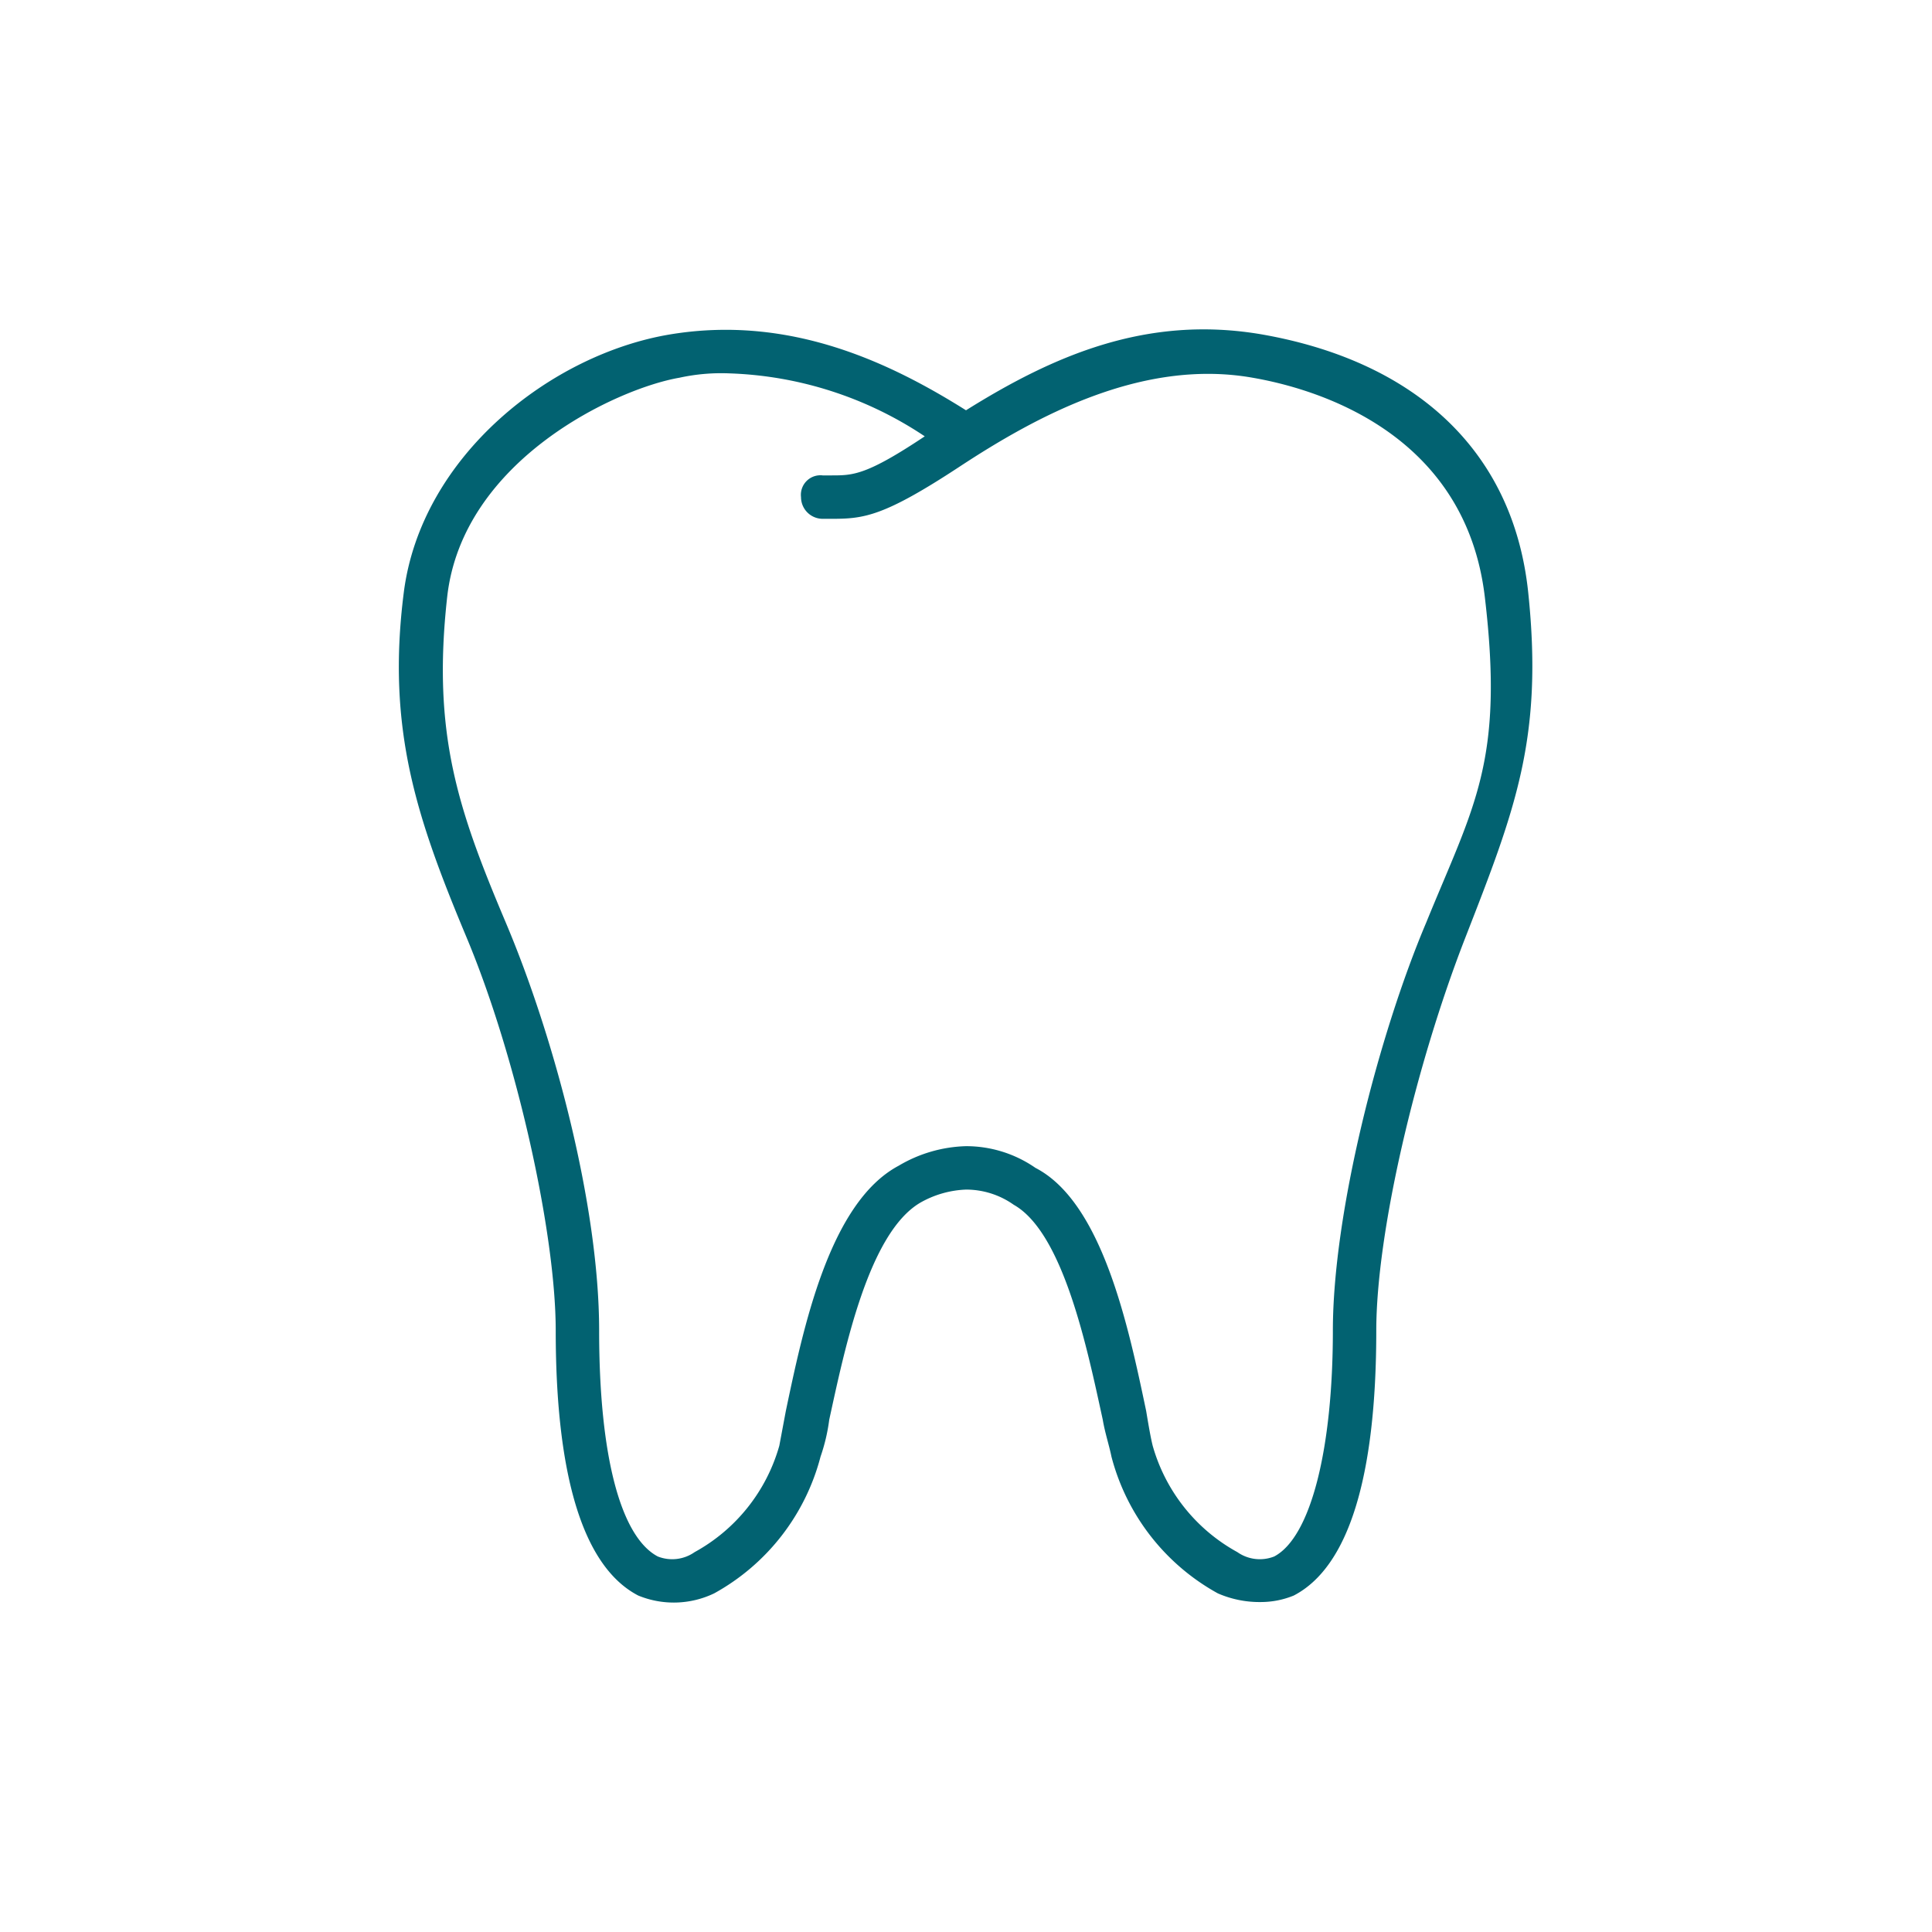
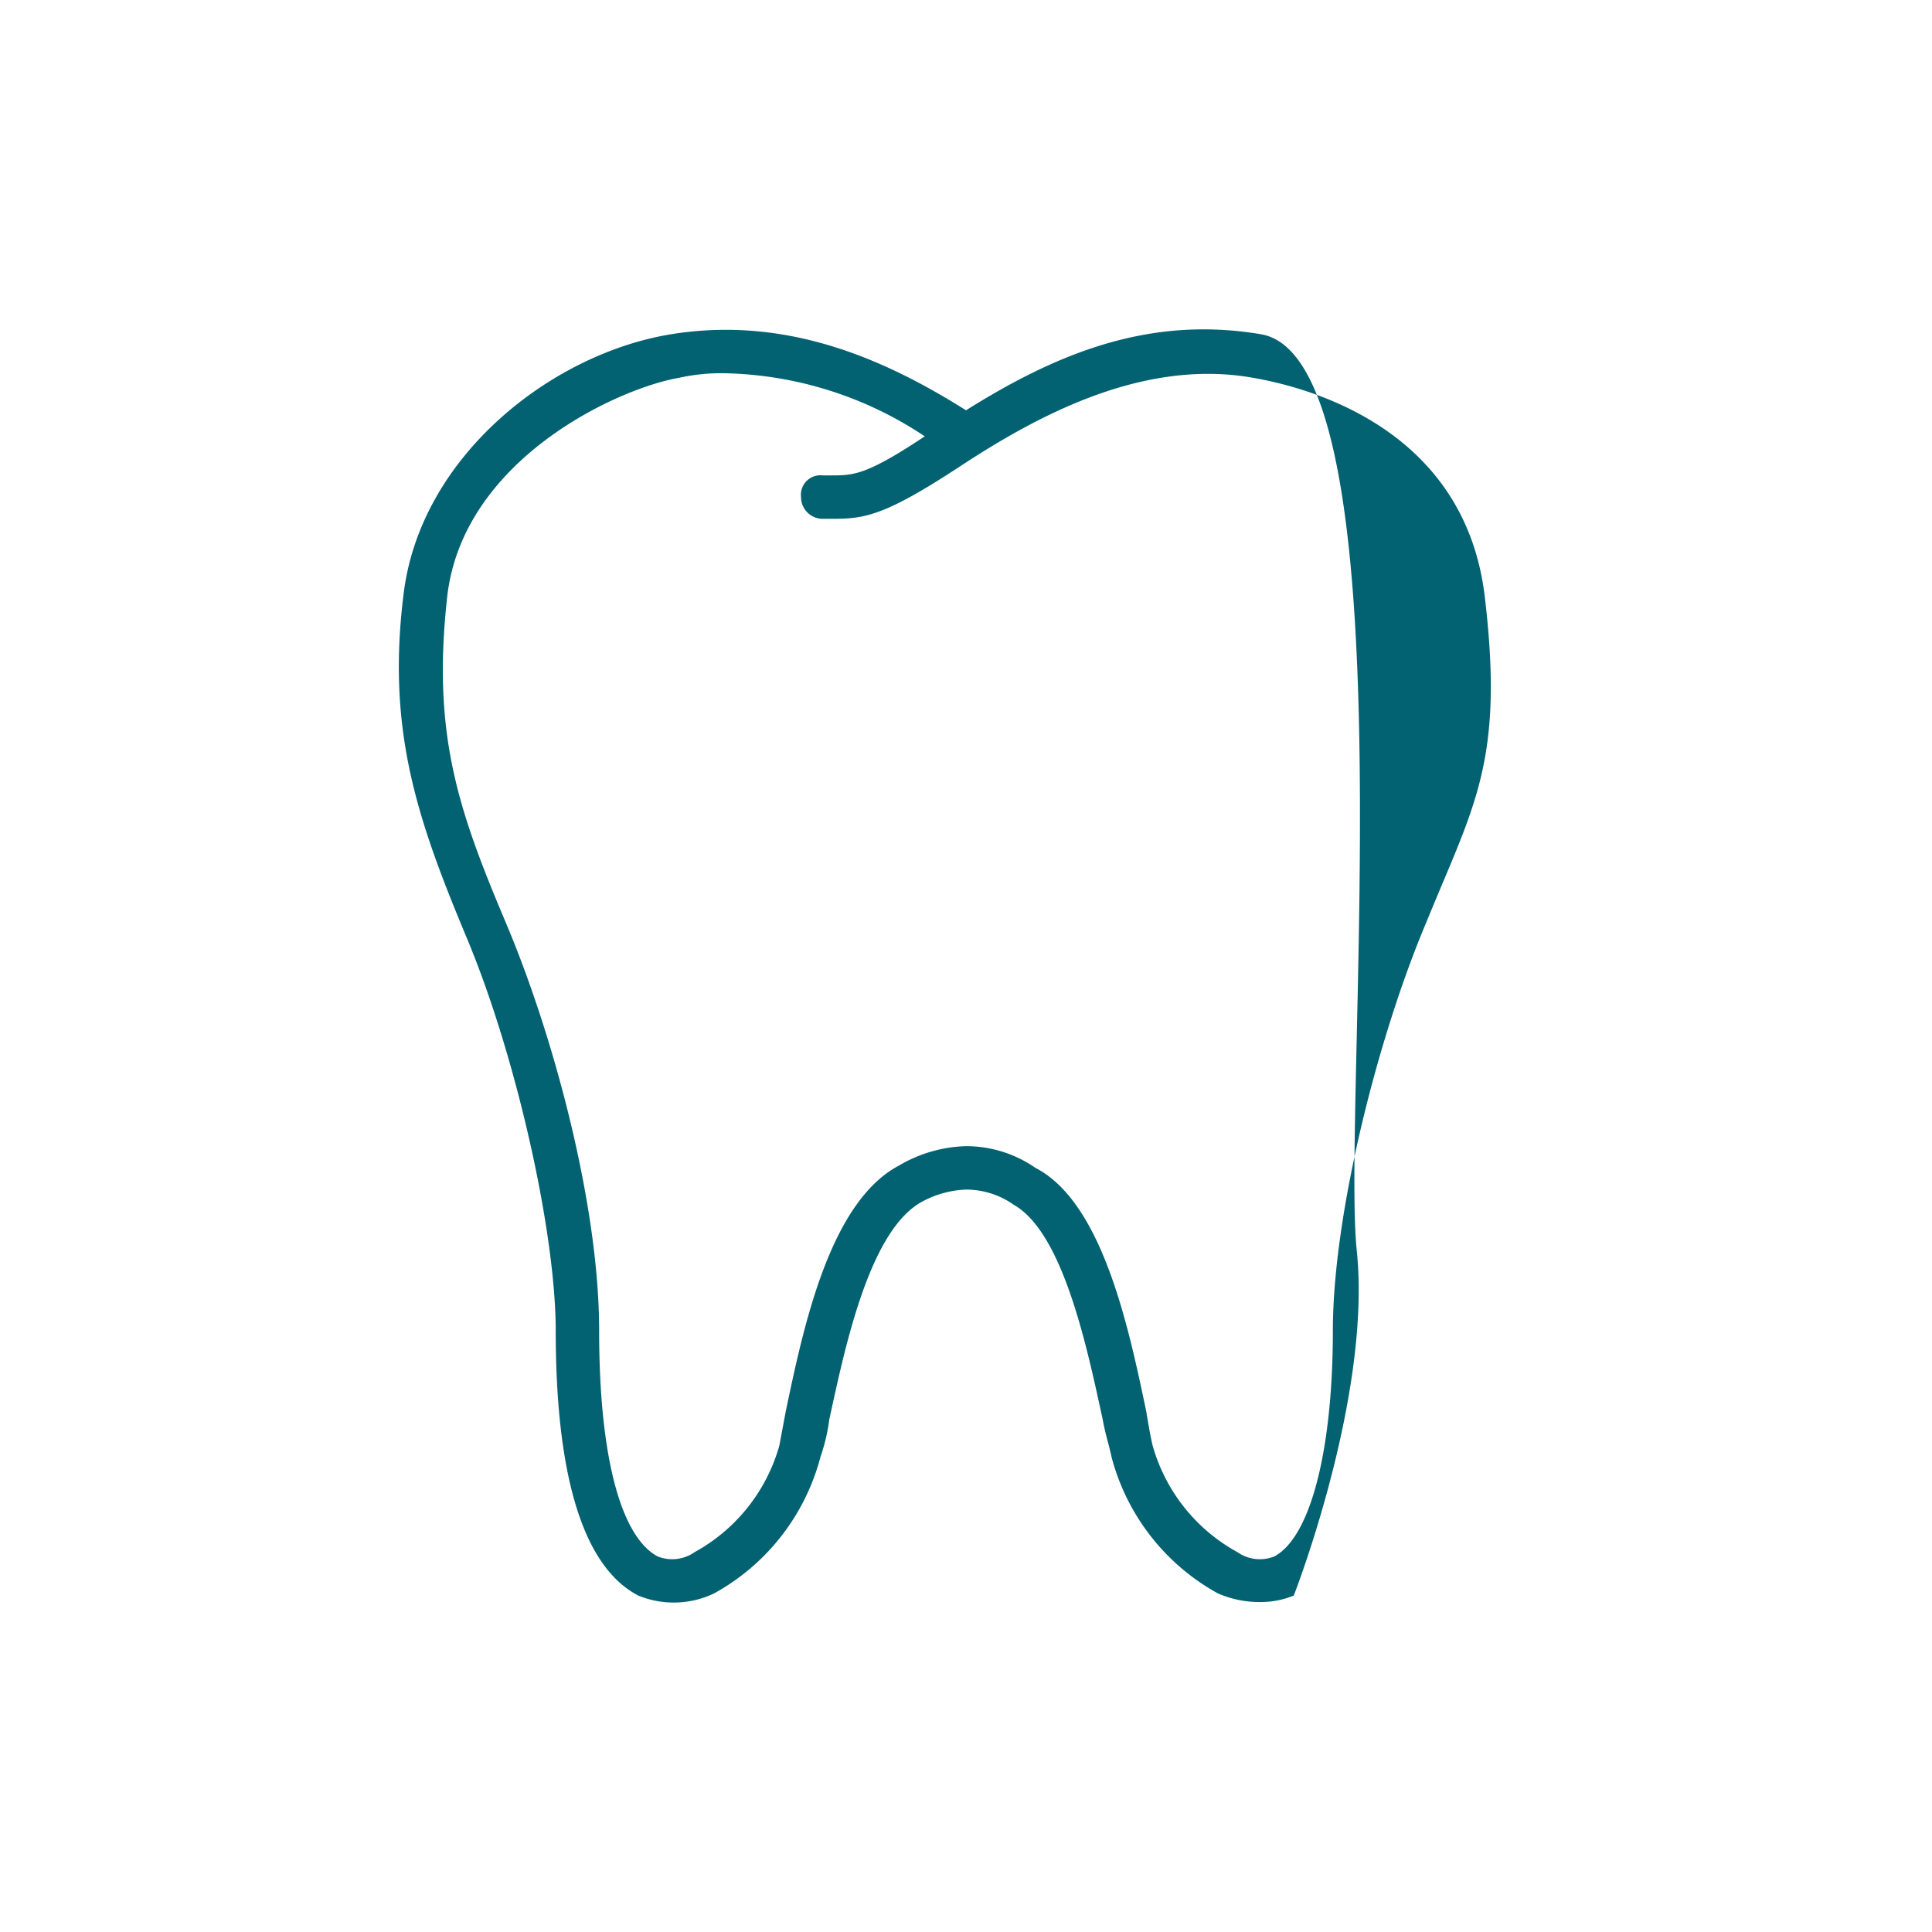
<svg xmlns="http://www.w3.org/2000/svg" viewBox="0 0 89 89">
  <defs>
    <style>.cls-1{fill:#026271;}</style>
  </defs>
  <g id="Layer_2" data-name="Layer 2">
-     <path class="cls-1" d="M58.1,15.4c-5.3-.9-9.6,1-13.6,3.5-3.5-2.2-8.1-4.4-13.6-3.5S19.4,21,18.6,27.3s.6,10.4,2.9,15.9,4.1,13.6,4.1,18.1c0,6.8,1.3,10.9,3.8,12.2a4.3,4.3,0,0,0,3.5-.1,10.1,10.1,0,0,0,4.9-6.3,8.5,8.5,0,0,0,.4-1.7c.7-3.2,1.8-8.6,4.2-10a4.6,4.6,0,0,1,2.1-.6,3.8,3.8,0,0,1,2.2.7c2.3,1.3,3.4,6.7,4.1,9.9.1.6.3,1.2.4,1.7a10.1,10.1,0,0,0,4.9,6.3,4.8,4.8,0,0,0,2,.4,4,4,0,0,0,1.5-.3c2.5-1.3,3.8-5.4,3.8-12.2,0-4.5,1.8-12.2,4.1-18.1s3.6-9.2,2.9-15.9S65,16.6,58.1,15.4Zm7.6,27.1c-2.2,5.2-4.3,13.4-4.3,18.8s-1,9.5-2.7,10.4a1.8,1.8,0,0,1-1.7-.2,8.1,8.1,0,0,1-3.9-4.9c-.1-.4-.2-1-.3-1.6-.8-3.8-2-9.6-5.1-11.2a5.6,5.6,0,0,0-3.2-1,6.4,6.4,0,0,0-3.1.9C38.2,55.4,37,61.2,36.2,65l-.3,1.6A8.1,8.1,0,0,1,32,71.5a1.8,1.8,0,0,1-1.7.2c-1.7-.9-2.7-4.6-2.7-10.4s-2.1-13.6-4.3-18.8-3.4-8.7-2.7-15,7.8-9.6,10.7-10.1a9,9,0,0,1,2.3-.2,17.2,17.2,0,0,1,9,2.9c-2.7,1.8-3.3,1.8-4.3,1.8h-.4a.9.9,0,0,0-1,1,1,1,0,0,0,1,1h.4c1.5,0,2.4-.1,5.9-2.4s8.4-5,13.5-4.1c2.9.5,9.8,2.5,10.7,10.1S67.9,37.1,65.7,42.5Z" />
+     <path class="cls-1" d="M58.1,15.4c-5.3-.9-9.6,1-13.6,3.5-3.5-2.2-8.1-4.4-13.6-3.5S19.4,21,18.6,27.3s.6,10.4,2.9,15.9,4.1,13.6,4.1,18.1c0,6.8,1.3,10.9,3.8,12.2a4.3,4.3,0,0,0,3.5-.1,10.1,10.1,0,0,0,4.9-6.3,8.5,8.5,0,0,0,.4-1.7c.7-3.2,1.8-8.6,4.2-10a4.6,4.6,0,0,1,2.1-.6,3.8,3.8,0,0,1,2.2.7c2.3,1.3,3.4,6.7,4.1,9.9.1.6.3,1.2.4,1.7a10.1,10.1,0,0,0,4.9,6.3,4.8,4.8,0,0,0,2,.4,4,4,0,0,0,1.5-.3s3.6-9.2,2.9-15.9S65,16.6,58.1,15.4Zm7.6,27.1c-2.2,5.2-4.3,13.4-4.3,18.8s-1,9.5-2.7,10.4a1.8,1.8,0,0,1-1.7-.2,8.1,8.1,0,0,1-3.9-4.9c-.1-.4-.2-1-.3-1.6-.8-3.8-2-9.6-5.1-11.2a5.6,5.6,0,0,0-3.2-1,6.4,6.4,0,0,0-3.1.9C38.2,55.4,37,61.2,36.2,65l-.3,1.6A8.1,8.1,0,0,1,32,71.5a1.8,1.8,0,0,1-1.7.2c-1.7-.9-2.7-4.6-2.7-10.4s-2.1-13.6-4.3-18.8-3.4-8.7-2.7-15,7.8-9.6,10.7-10.1a9,9,0,0,1,2.3-.2,17.2,17.2,0,0,1,9,2.9c-2.7,1.8-3.3,1.8-4.3,1.8h-.4a.9.9,0,0,0-1,1,1,1,0,0,0,1,1h.4c1.5,0,2.4-.1,5.9-2.4s8.4-5,13.5-4.1c2.9.5,9.8,2.5,10.7,10.1S67.9,37.1,65.7,42.5Z" />
  </g>
</svg>